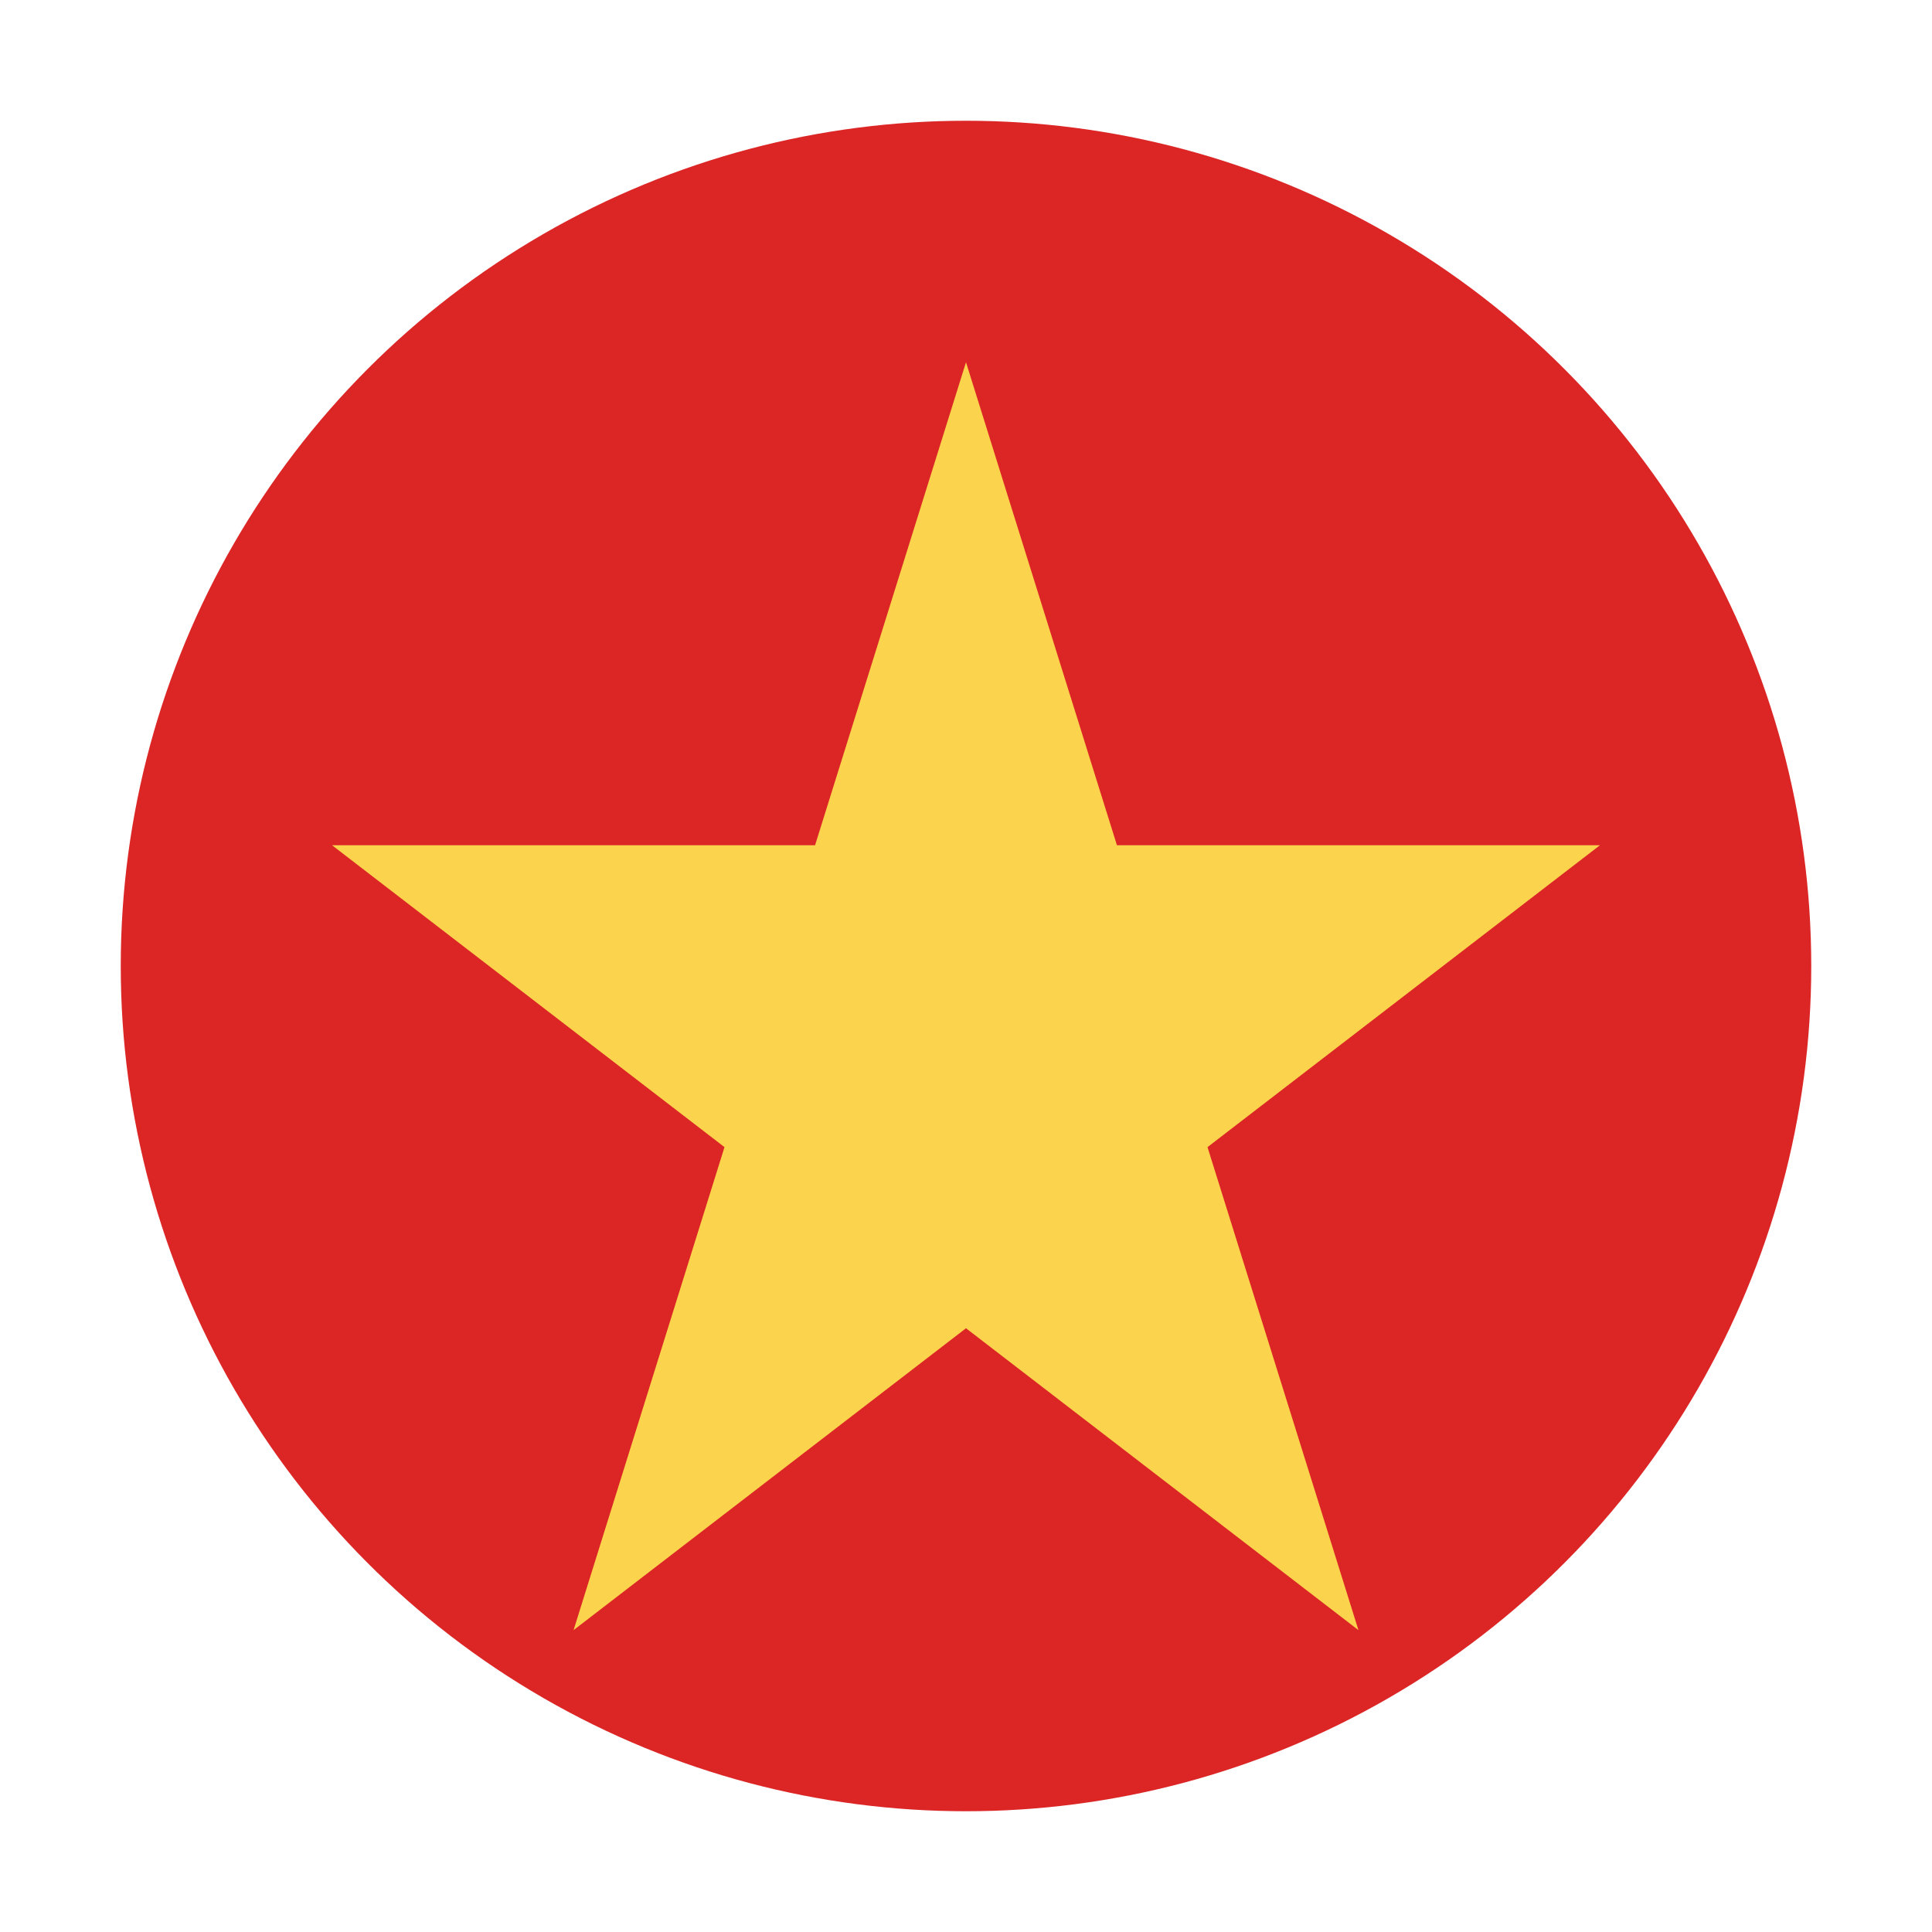
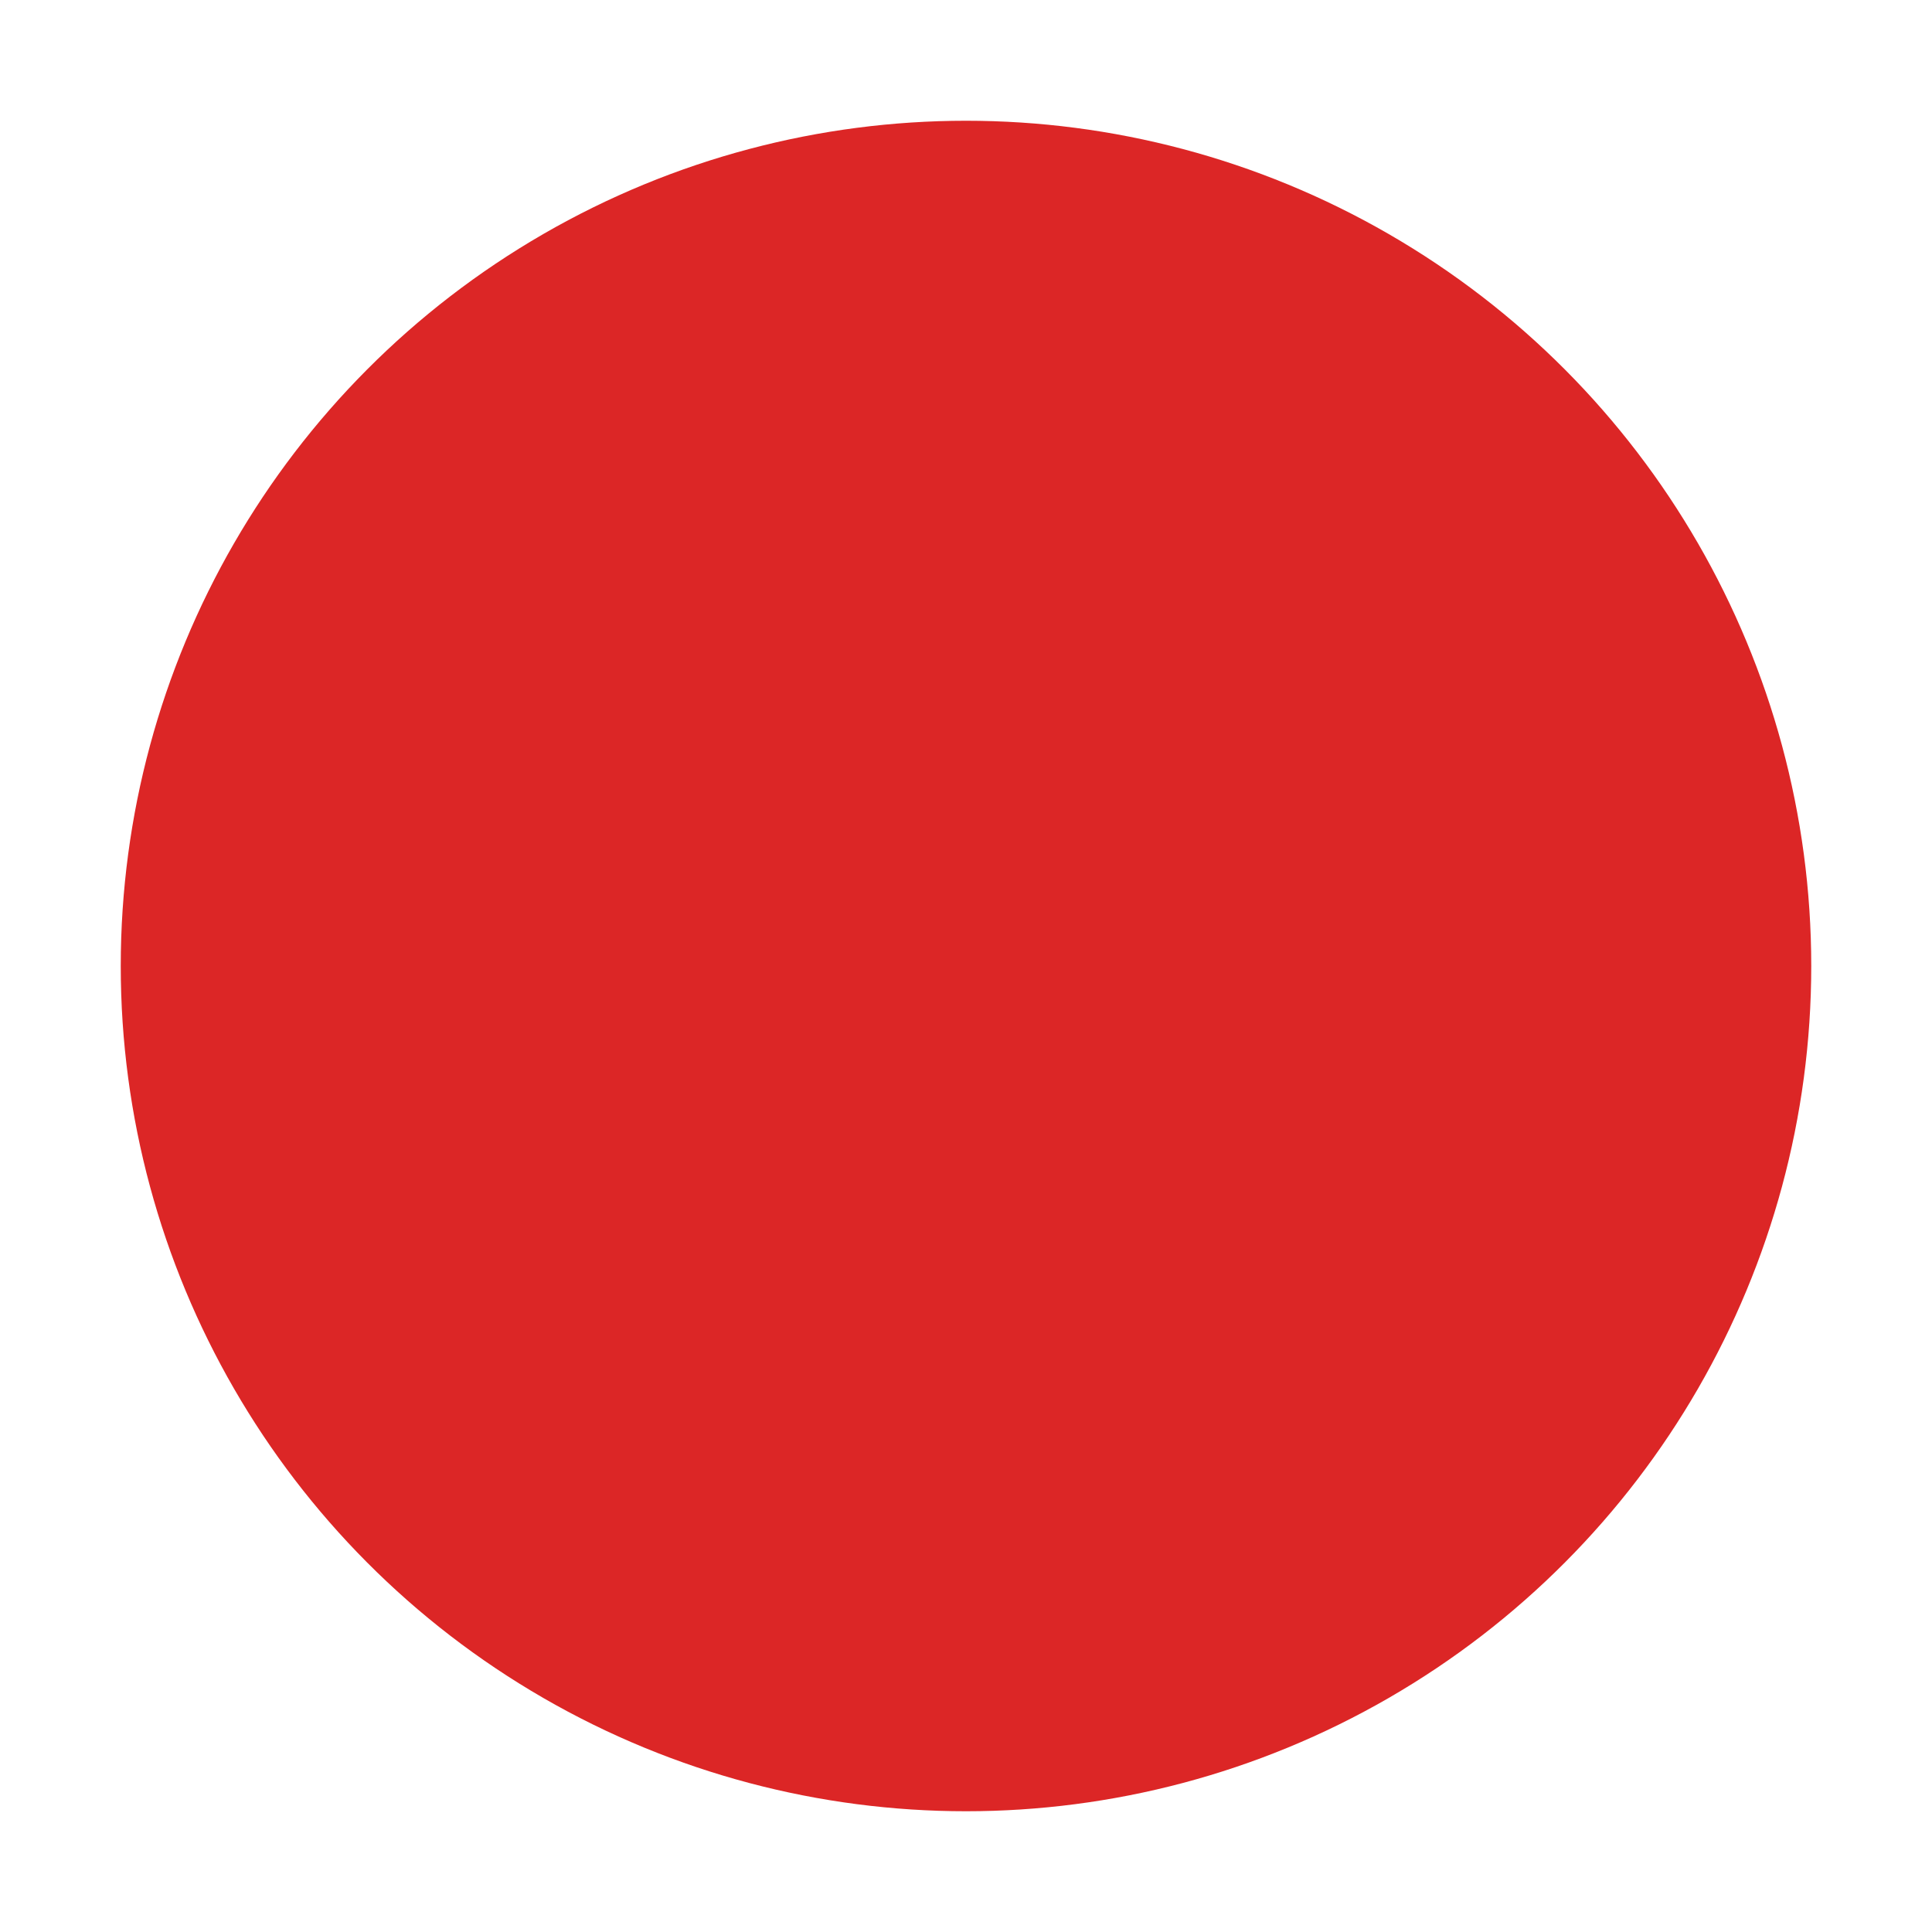
<svg xmlns="http://www.w3.org/2000/svg" width="32" height="32" viewBox="0 0 32 32">
  <circle cx="16" cy="16" r="14" fill="#DC2626" />
-   <path d="M16 6l2.5 8h8l-6.5 5 2.5 8-6.5-5-6.5 5 2.5-8-6.5-5h8z" fill="#FCD34D" />
</svg>